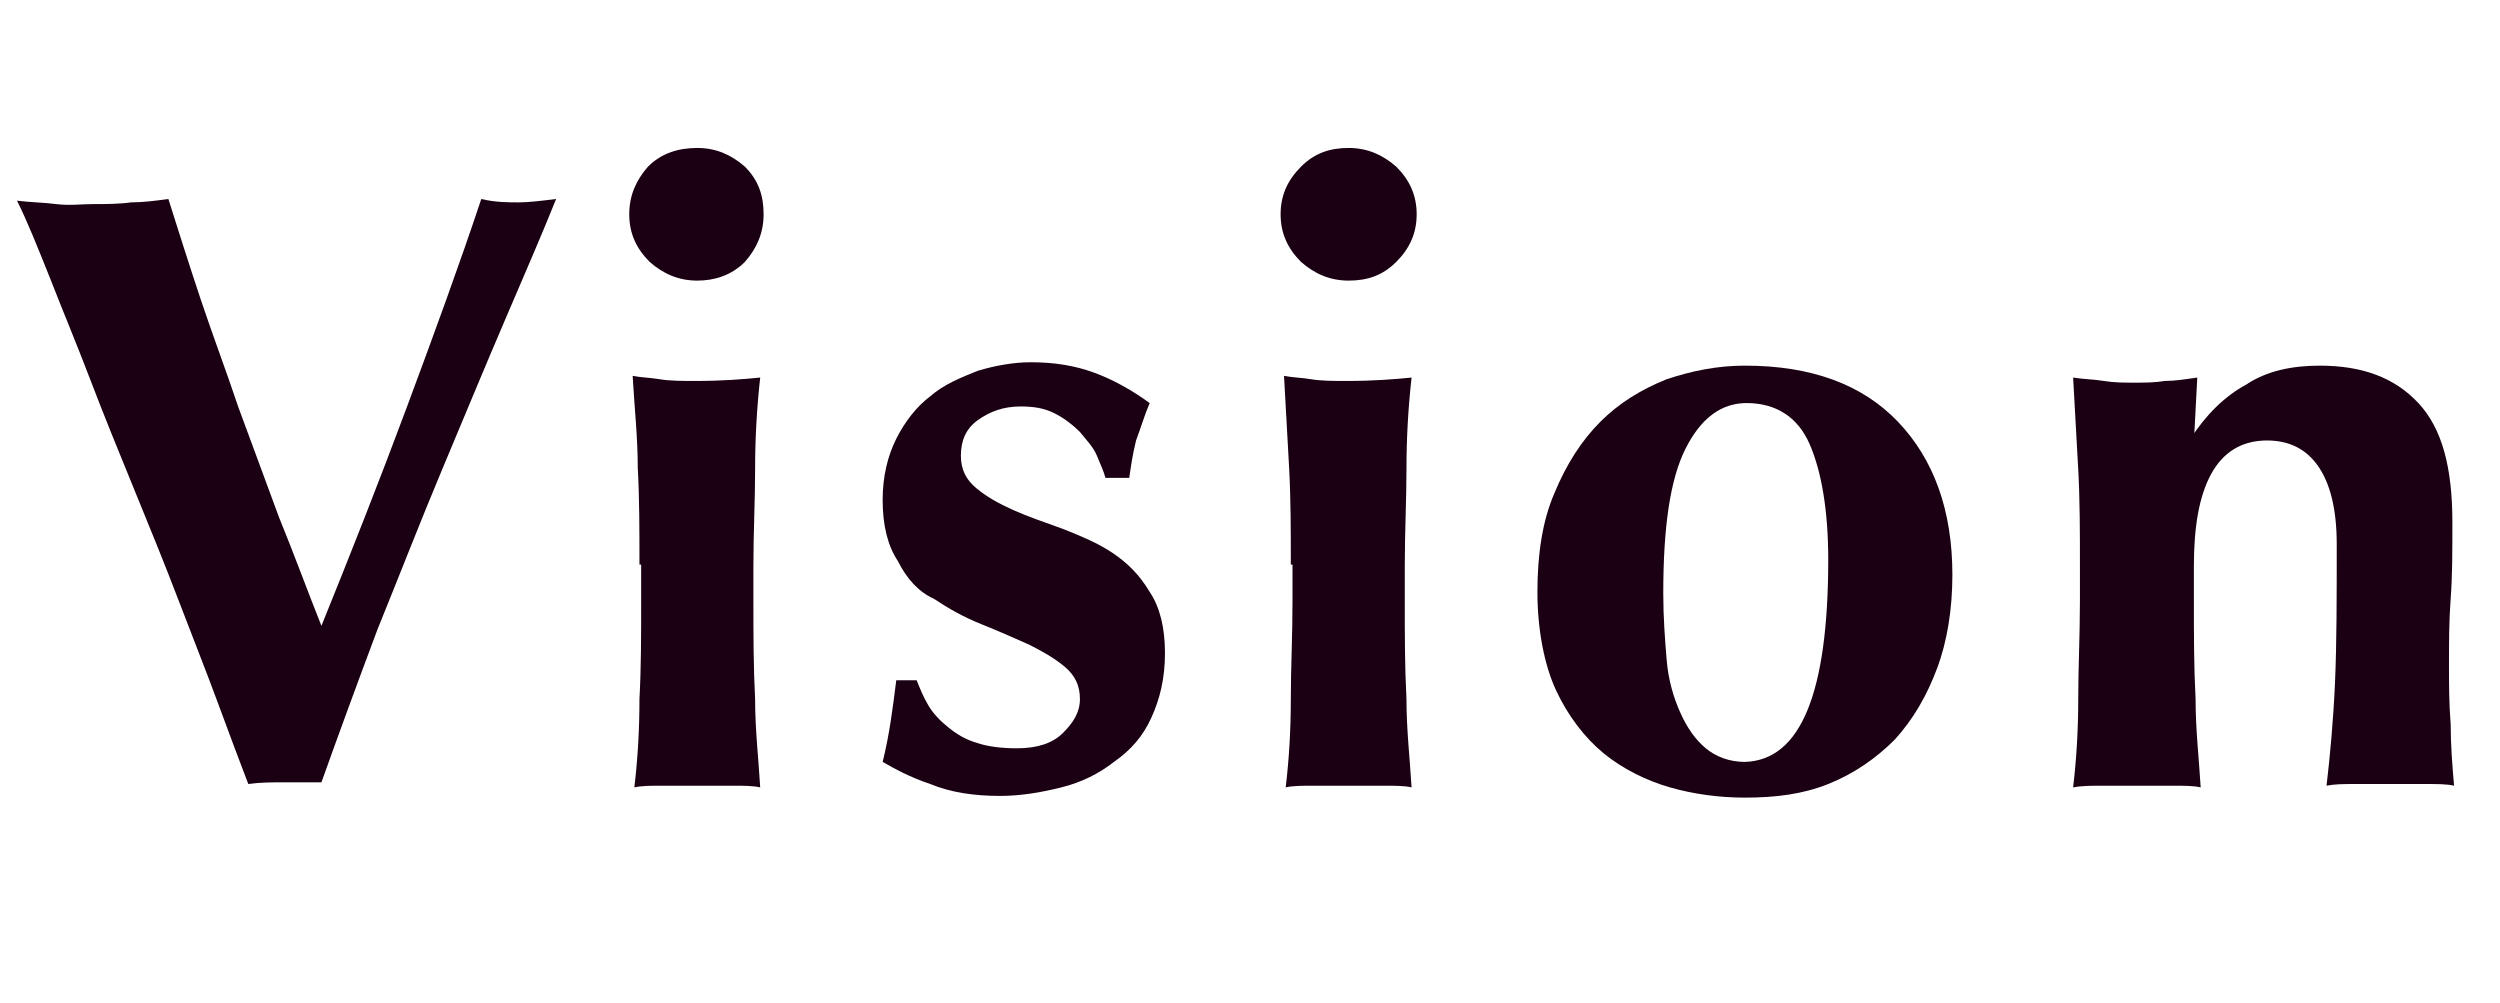
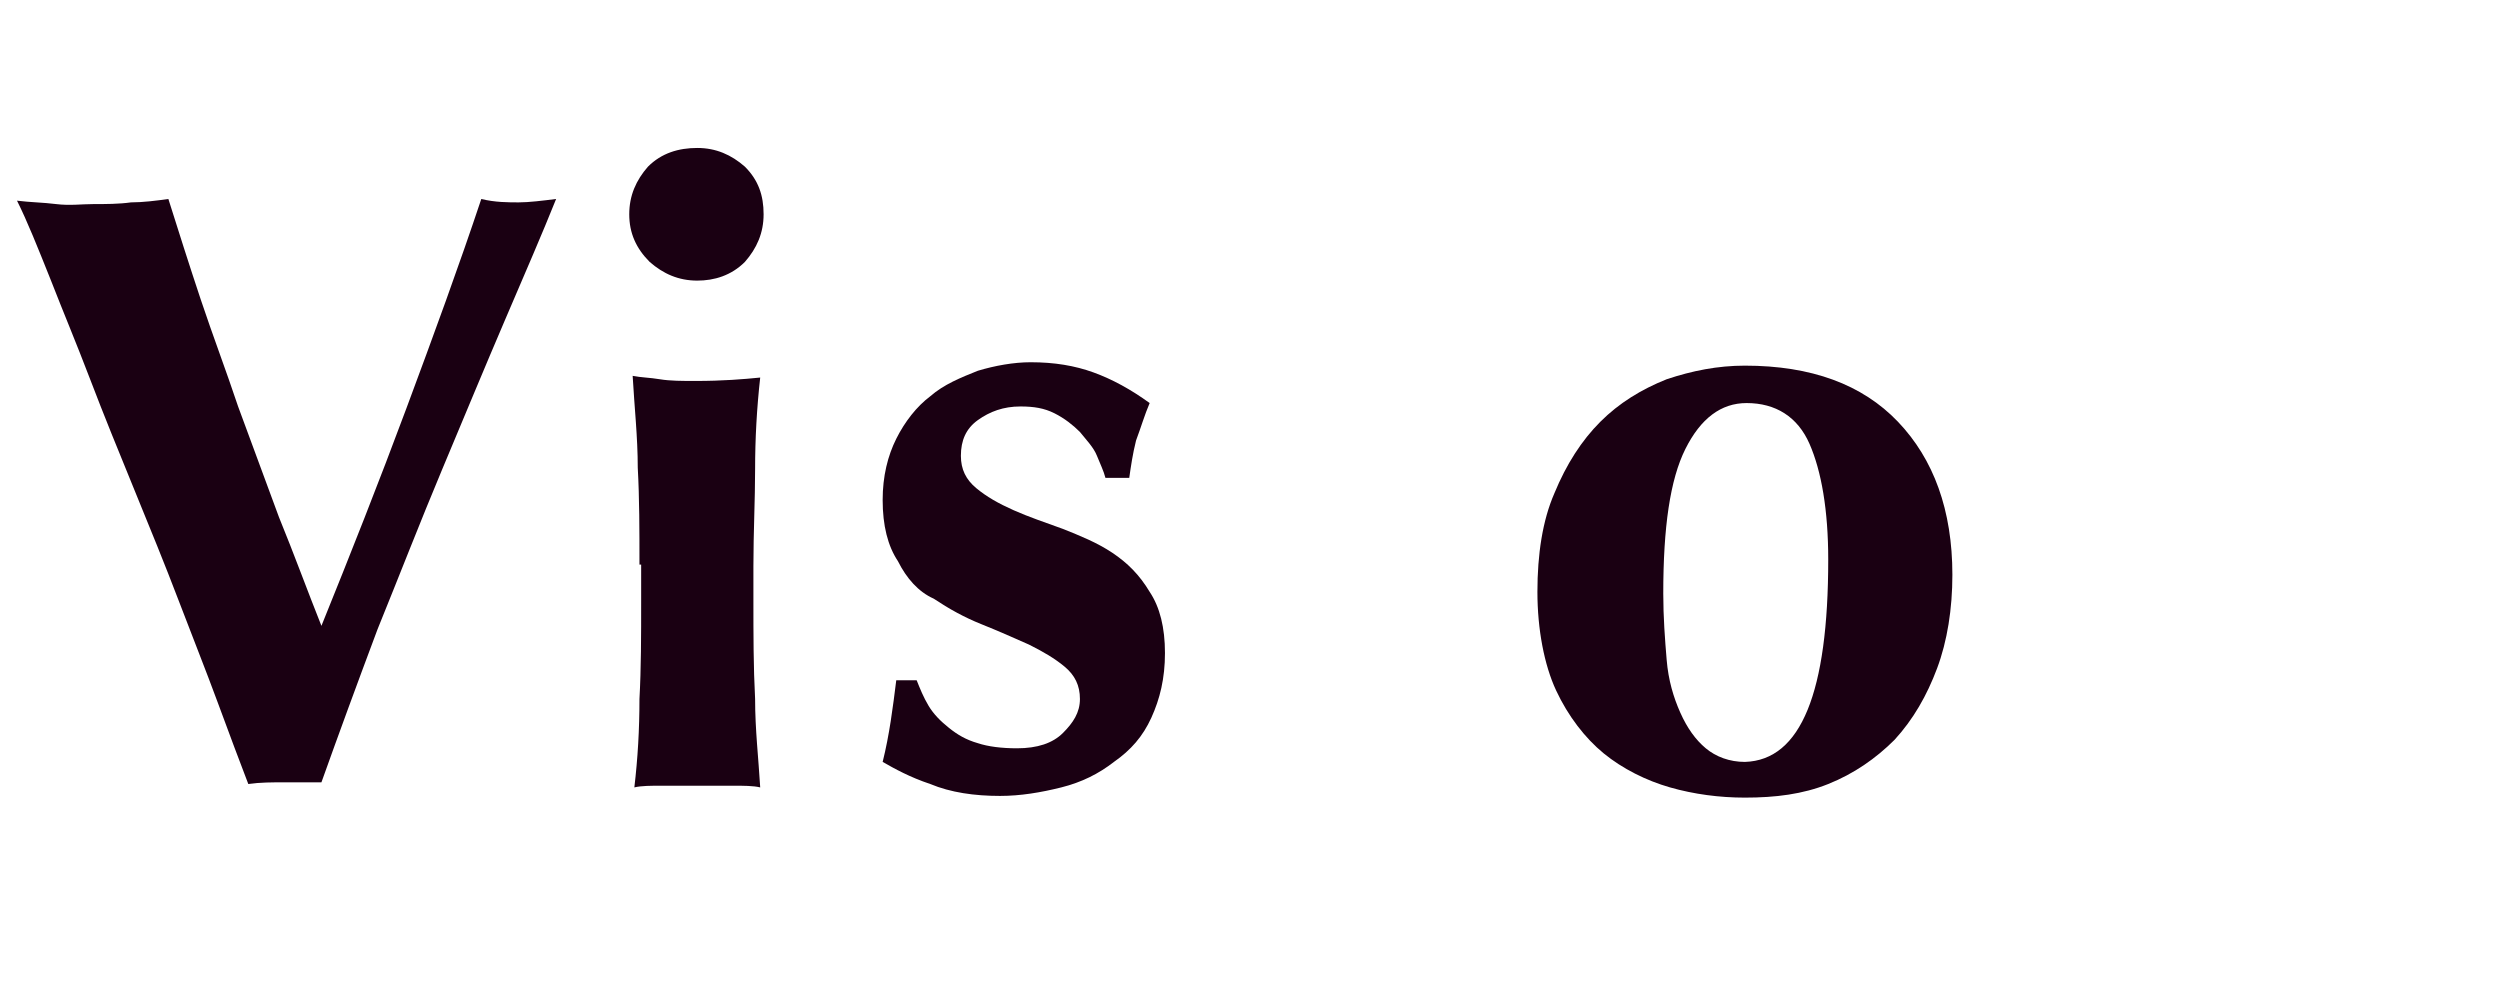
<svg xmlns="http://www.w3.org/2000/svg" version="1.1" id="レイヤー_1" x="0px" y="0px" viewBox="0 0 147 59" style="enable-background:new 0 0 147 59;" xml:space="preserve">
  <style type="text/css">
	.st0{enable-background:new    ;}
	.st1{fill:#1A0012;}
</style>
  <g class="st0">
    <path class="st1" d="M18.9,36.8c1.7-4.2,3.4-8.5,5-12.8c1.6-4.3,3.1-8.4,4.4-12.3c0.8,0.2,1.6,0.2,2.2,0.2c0.6,0,1.4-0.1,2.2-0.2   c-0.8,2-1.8,4.3-3,7.1c-1.2,2.8-2.4,5.7-3.7,8.8c-1.3,3.1-2.5,6.2-3.8,9.4c-1.2,3.2-2.3,6.2-3.3,9C18.3,46,17.6,46,16.8,46   c-0.8,0-1.5,0-2.2,0.1c-0.5-1.3-1.1-2.9-1.8-4.8c-0.7-1.9-1.5-3.9-2.3-6c-0.8-2.1-1.7-4.3-2.6-6.5s-1.8-4.4-2.6-6.5   c-0.8-2.1-1.6-4-2.3-5.8C2.2,14.5,1.6,13,1,11.8c0.8,0.1,1.5,0.1,2.3,0.2S4.8,12,5.5,12c0.7,0,1.5,0,2.2-0.1c0.7,0,1.5-0.1,2.2-0.2   c0.6,1.9,1.2,3.8,1.9,5.9c0.7,2.1,1.5,4.2,2.2,6.3c0.8,2.2,1.6,4.3,2.4,6.5C17.3,32.6,18.1,34.8,18.9,36.8z" />
    <path class="st1" d="M37,12.6c0-1.1,0.4-2,1.1-2.8C38.9,9,39.9,8.7,41,8.7c1.1,0,2,0.4,2.8,1.1c0.8,0.8,1.1,1.7,1.1,2.8   c0,1.1-0.4,2-1.1,2.8C43,16.2,42,16.5,41,16.5c-1.1,0-2-0.4-2.8-1.1C37.4,14.6,37,13.7,37,12.6z M37.6,33.2c0-2,0-3.9-0.1-5.7   c0-1.8-0.2-3.6-0.3-5.4c0.5,0.1,1,0.1,1.6,0.2c0.6,0.1,1.3,0.1,2.1,0.1c1.6,0,2.8-0.1,3.8-0.2c-0.2,1.8-0.3,3.6-0.3,5.4   c0,1.8-0.1,3.7-0.1,5.7v2c0,2,0,3.9,0.1,5.8c0,1.8,0.2,3.5,0.3,5.2c-0.4-0.1-1-0.1-1.6-0.1c-0.7,0-1.4,0-2.1,0c-0.8,0-1.5,0-2.1,0   c-0.6,0-1.2,0-1.6,0.1c0.2-1.7,0.3-3.4,0.3-5.2c0.1-1.8,0.1-3.7,0.1-5.8V33.2z" />
    <path class="st1" d="M54.6,41.5c0.3,0.5,0.7,0.9,1.2,1.3c0.5,0.4,1,0.7,1.7,0.9c0.6,0.2,1.4,0.3,2.3,0.3c1.2,0,2.1-0.3,2.7-0.9   c0.6-0.6,1-1.2,1-2c0-0.8-0.3-1.4-0.9-1.9c-0.6-0.5-1.3-0.9-2.1-1.3c-0.9-0.4-1.8-0.8-2.8-1.2c-1-0.4-1.9-0.9-2.8-1.5   C54,34.8,53.3,34,52.8,33c-0.6-0.9-0.9-2.1-0.9-3.6c0-1.4,0.3-2.6,0.8-3.6c0.5-1,1.2-1.9,2-2.5c0.8-0.7,1.8-1.1,2.8-1.5   c1-0.3,2.1-0.5,3.1-0.5c1.4,0,2.6,0.2,3.7,0.6c1.1,0.4,2.2,1,3.3,1.8c-0.3,0.7-0.5,1.4-0.8,2.2c-0.2,0.8-0.3,1.5-0.4,2.2h-1.4   c-0.1-0.4-0.3-0.8-0.5-1.3c-0.2-0.5-0.6-0.9-1-1.4c-0.4-0.4-0.9-0.8-1.5-1.1c-0.6-0.3-1.2-0.4-2-0.4c-1,0-1.8,0.3-2.5,0.8   c-0.7,0.5-1,1.2-1,2.1c0,0.8,0.3,1.4,0.9,1.9c0.6,0.5,1.3,0.9,2.2,1.3c0.9,0.4,1.8,0.7,2.9,1.1c1,0.4,2,0.8,2.9,1.4   c0.9,0.6,1.6,1.3,2.2,2.3c0.6,0.9,0.9,2.1,0.9,3.6s-0.3,2.7-0.8,3.8c-0.5,1.1-1.2,1.9-2.2,2.6c-0.9,0.7-1.9,1.2-3.1,1.5   s-2.4,0.5-3.6,0.5c-1.5,0-2.9-0.2-4.1-0.7c-1.2-0.4-2.1-0.9-2.8-1.3c0.4-1.6,0.6-3.2,0.8-4.8h1.2C54.1,40.5,54.3,41,54.6,41.5z" />
-     <path class="st1" d="M75.3,12.6c0-1.1,0.4-2,1.2-2.8c0.8-0.8,1.7-1.1,2.8-1.1c1.1,0,2,0.4,2.8,1.1c0.8,0.8,1.2,1.7,1.2,2.8   c0,1.1-0.4,2-1.2,2.8c-0.8,0.8-1.7,1.1-2.8,1.1c-1.1,0-2-0.4-2.8-1.1C75.7,14.6,75.3,13.7,75.3,12.6z M75.9,33.2c0-2,0-3.9-0.1-5.7   c-0.1-1.8-0.2-3.6-0.3-5.4c0.5,0.1,1,0.1,1.6,0.2c0.6,0.1,1.3,0.1,2.1,0.1c1.6,0,2.8-0.1,3.8-0.2c-0.2,1.8-0.3,3.6-0.3,5.4   c0,1.8-0.1,3.7-0.1,5.7v2c0,2,0,3.9,0.1,5.8c0,1.8,0.2,3.5,0.3,5.2c-0.4-0.1-1-0.1-1.6-0.1c-0.7,0-1.4,0-2.1,0c-0.8,0-1.5,0-2.1,0   s-1.2,0-1.6,0.1c0.2-1.7,0.3-3.4,0.3-5.2c0-1.8,0.1-3.7,0.1-5.8V33.2z" />
    <path class="st1" d="M90.4,34.8c0-2.2,0.3-4.2,1-5.8c0.7-1.7,1.6-3.1,2.7-4.2c1.1-1.1,2.4-1.9,3.9-2.5c1.5-0.5,3-0.8,4.6-0.8   c3.9,0,6.9,1.1,9,3.3c2.1,2.2,3.2,5.2,3.2,9c0,2-0.3,3.9-0.9,5.5s-1.4,3-2.5,4.2c-1.1,1.1-2.4,2-3.9,2.6s-3.1,0.8-4.9,0.8   c-1.5,0-3-0.2-4.4-0.6c-1.4-0.4-2.8-1.1-3.9-2s-2.1-2.2-2.8-3.7S90.4,37,90.4,34.8z M107.5,32.9c0-2.9-0.4-5.2-1.1-6.8   c-0.7-1.6-2-2.4-3.7-2.4c-1.5,0-2.7,0.9-3.6,2.7c-0.9,1.8-1.3,4.6-1.3,8.5c0,1.4,0.1,2.7,0.2,3.9s0.4,2.2,0.8,3.1   c0.4,0.9,0.9,1.6,1.5,2.1c0.6,0.5,1.4,0.8,2.3,0.8C105.9,44.7,107.5,40.7,107.5,32.9z" />
-     <path class="st1" d="M128.8,25.8c0.9-1.4,2-2.5,3.3-3.2c1.2-0.8,2.7-1.1,4.3-1.1c2.5,0,4.4,0.7,5.8,2.2s2,3.8,2,7   c0,1.7,0,3.2-0.1,4.5c-0.1,1.3-0.1,2.6-0.1,3.9c0,1.1,0,2.2,0.1,3.5c0,1.2,0.1,2.5,0.2,3.6c-0.4-0.1-1-0.1-1.6-0.1s-1.4,0-2.1,0   c-0.7,0-1.4,0-2.1,0c-0.7,0-1.2,0-1.7,0.1c0.2-1.7,0.4-3.8,0.5-6.1c0.1-2.3,0.1-5,0.1-8.1c0-2.1-0.4-3.6-1.1-4.6   c-0.7-1-1.7-1.5-3-1.5c-1.5,0-2.6,0.7-3.3,2c-0.7,1.3-1,3.1-1,5.4v2c0,2,0,3.9,0.1,5.8c0,1.8,0.2,3.5,0.3,5.2   c-0.4-0.1-1-0.1-1.6-0.1c-0.6,0-1.4,0-2.1,0c-0.8,0-1.5,0-2.1,0s-1.2,0-1.7,0.1c0.2-1.7,0.3-3.4,0.3-5.2c0-1.8,0.1-3.7,0.1-5.8v-2   c0-2,0-3.9-0.1-5.7c-0.1-1.8-0.2-3.6-0.3-5.4c0.6,0.1,1.2,0.1,1.8,0.2c0.6,0.1,1.2,0.1,1.8,0.1s1.2,0,1.8-0.1   c0.6,0,1.2-0.1,1.9-0.2l-0.2,3.8H128.8z" />
  </g>
</svg>